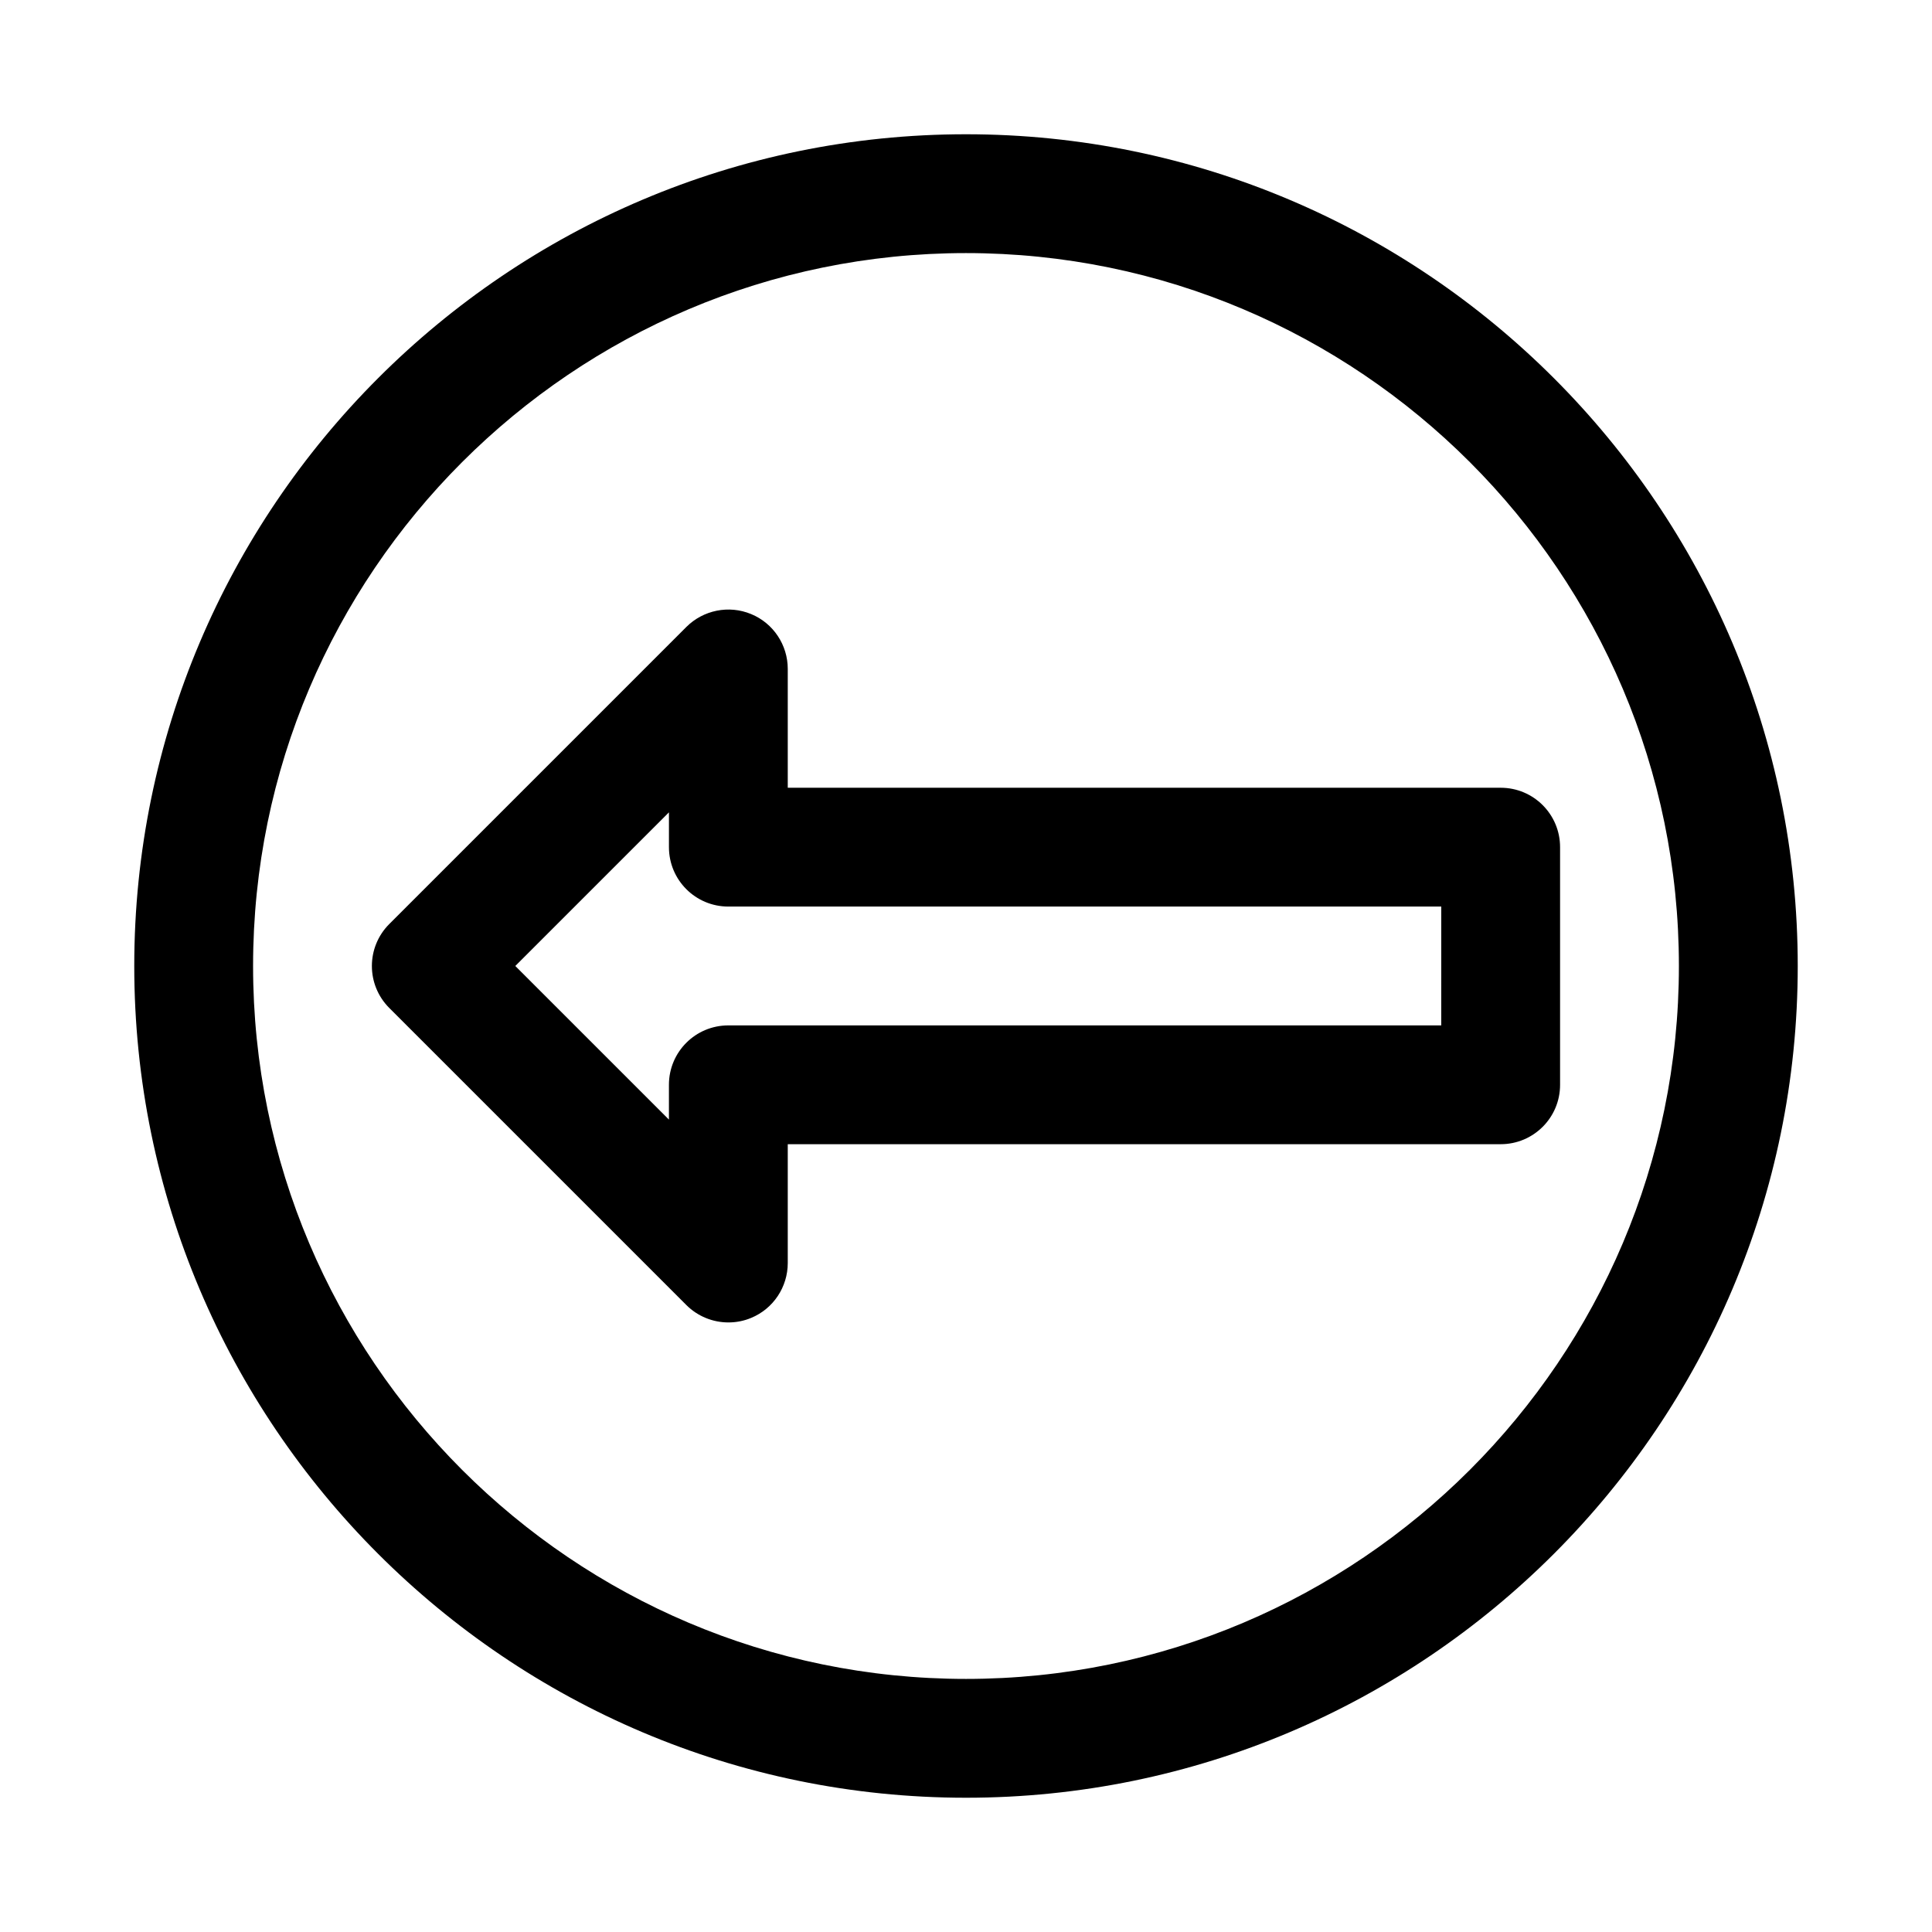
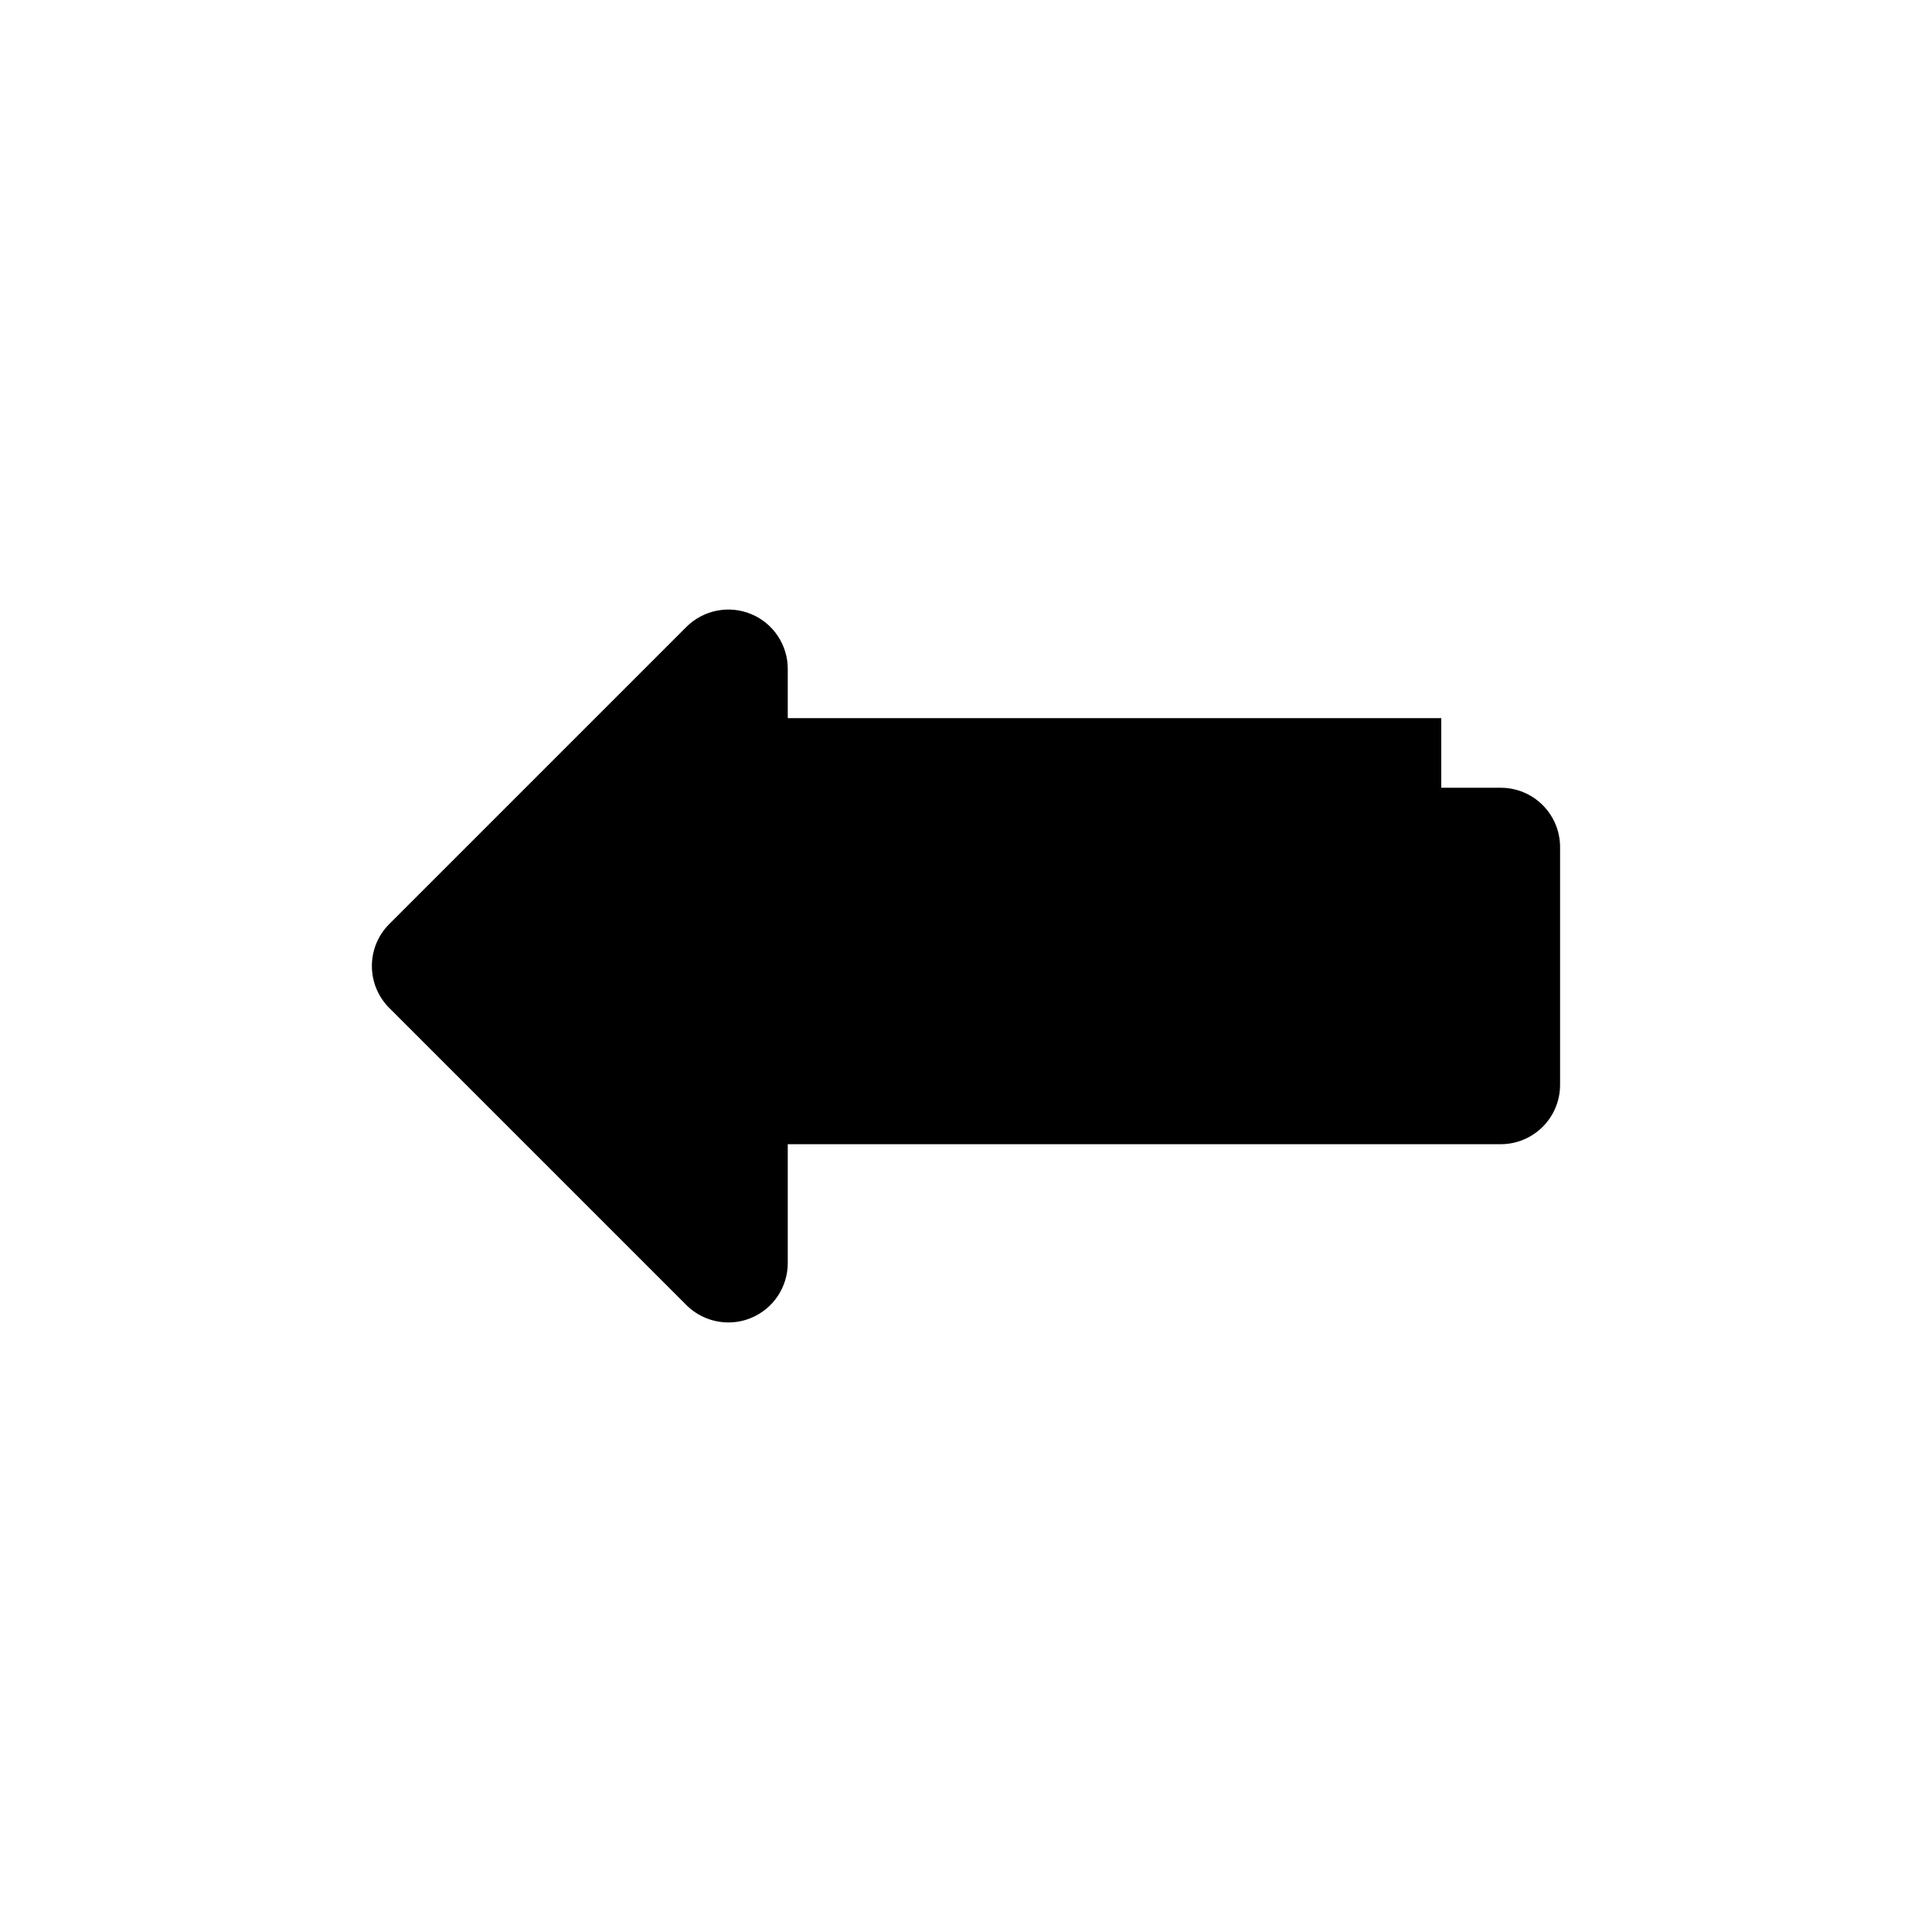
<svg xmlns="http://www.w3.org/2000/svg" fill="#000000" width="800px" height="800px" version="1.1" viewBox="144 144 512 512">
  <g>
-     <path d="m325.89 489.85-78.719-78.719c-6.156-6.156-6.156-16.105 0-22.262l78.719-78.719c4.504-4.488 11.273-5.856 17.16-3.418 5.891 2.422 9.715 8.184 9.715 14.543v31.488h188.93c8.707 0 15.742 7.039 15.742 15.742v62.977c0 8.707-7.039 15.742-15.742 15.742l-188.93 0.004v31.488c0 6.359-3.824 12.121-9.715 14.547-1.949 0.82-3.996 1.195-6.027 1.195-4.094 0-8.125-1.605-11.133-4.609zm200.06-105.6h-188.93c-8.707 0-15.742-7.039-15.742-15.742v-9.227l-40.719 40.715 40.715 40.711v-9.223c0-8.707 7.039-15.742 15.742-15.742h188.93z" />
-     <path d="m179.58 400c0-121.55 98.871-220.42 220.42-220.42 121.54 0 220.42 98.871 220.42 220.42 0 121.54-98.871 220.42-220.42 220.42-121.55-0.004-220.42-98.875-220.42-220.42zm31.488 0c0 104.18 84.75 188.93 188.93 188.93s188.93-84.75 188.93-188.93c-0.004-104.18-84.754-188.93-188.93-188.93-104.18 0-188.93 84.75-188.93 188.93z" />
+     <path d="m325.89 489.85-78.719-78.719c-6.156-6.156-6.156-16.105 0-22.262l78.719-78.719c4.504-4.488 11.273-5.856 17.16-3.418 5.891 2.422 9.715 8.184 9.715 14.543v31.488h188.93c8.707 0 15.742 7.039 15.742 15.742v62.977c0 8.707-7.039 15.742-15.742 15.742l-188.93 0.004v31.488c0 6.359-3.824 12.121-9.715 14.547-1.949 0.82-3.996 1.195-6.027 1.195-4.094 0-8.125-1.605-11.133-4.609zm200.06-105.6h-188.93c-8.707 0-15.742-7.039-15.742-15.742v-9.227v-9.223c0-8.707 7.039-15.742 15.742-15.742h188.93z" />
  </g>
</svg>